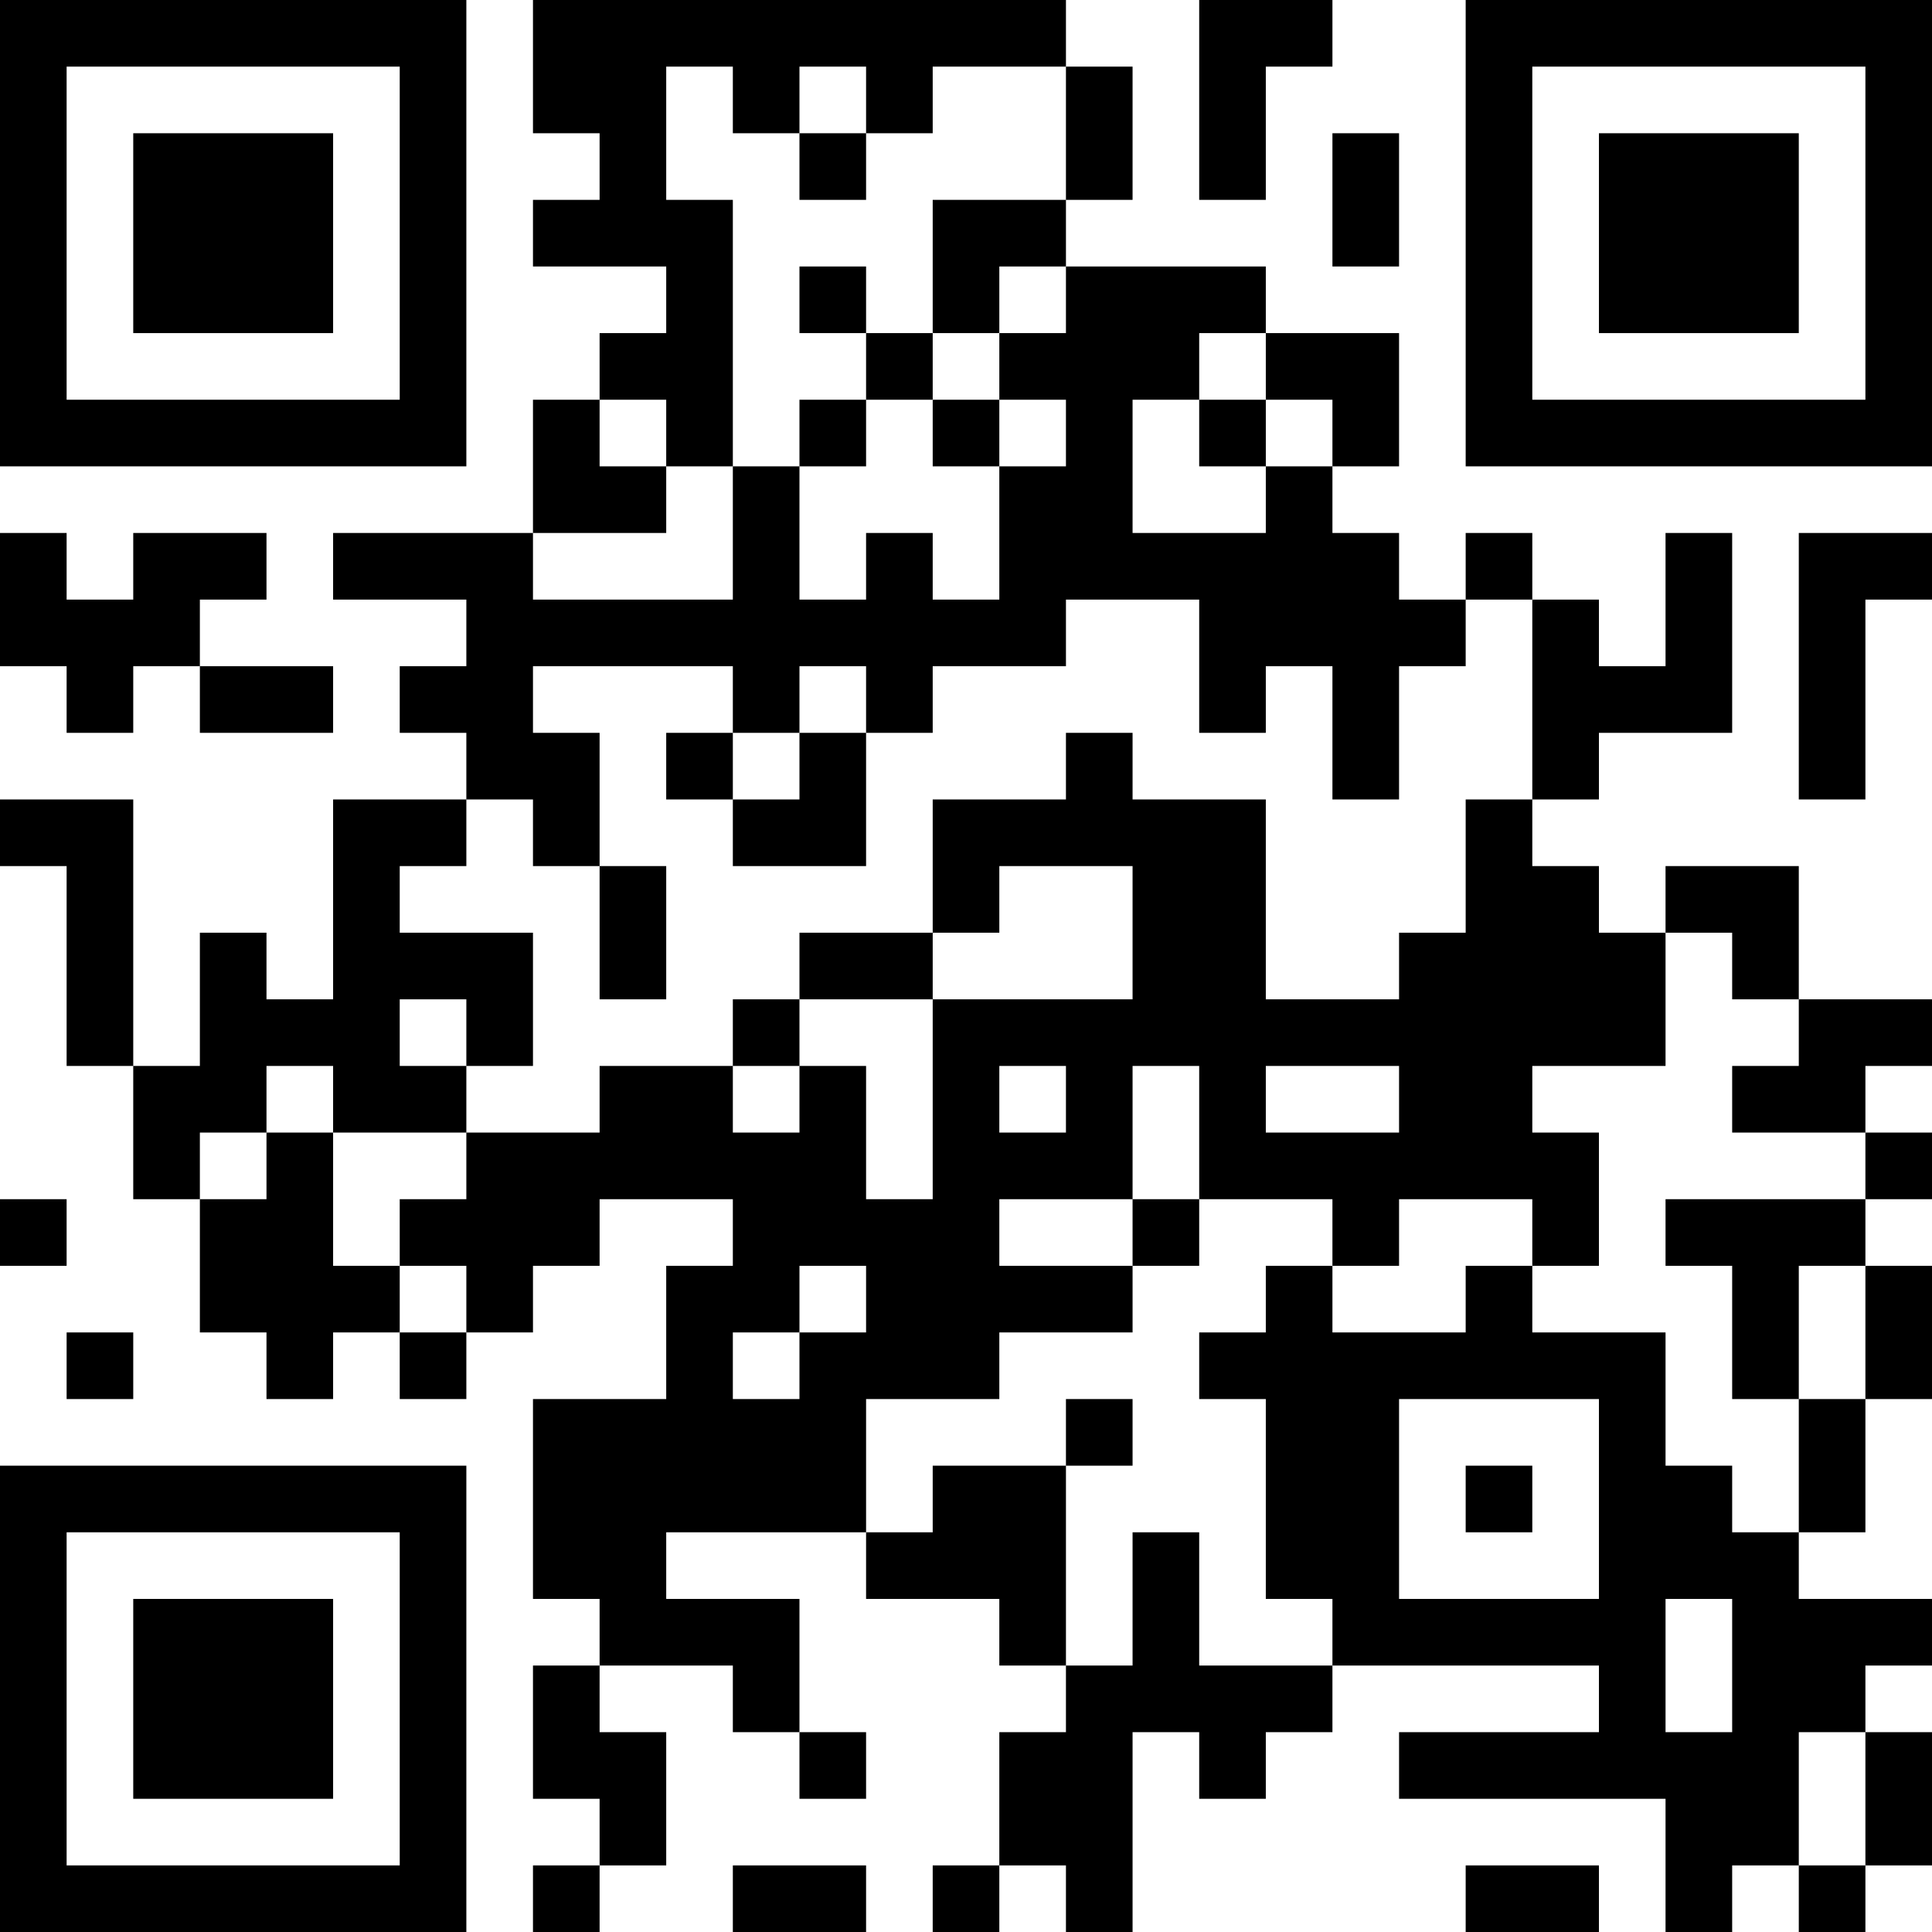
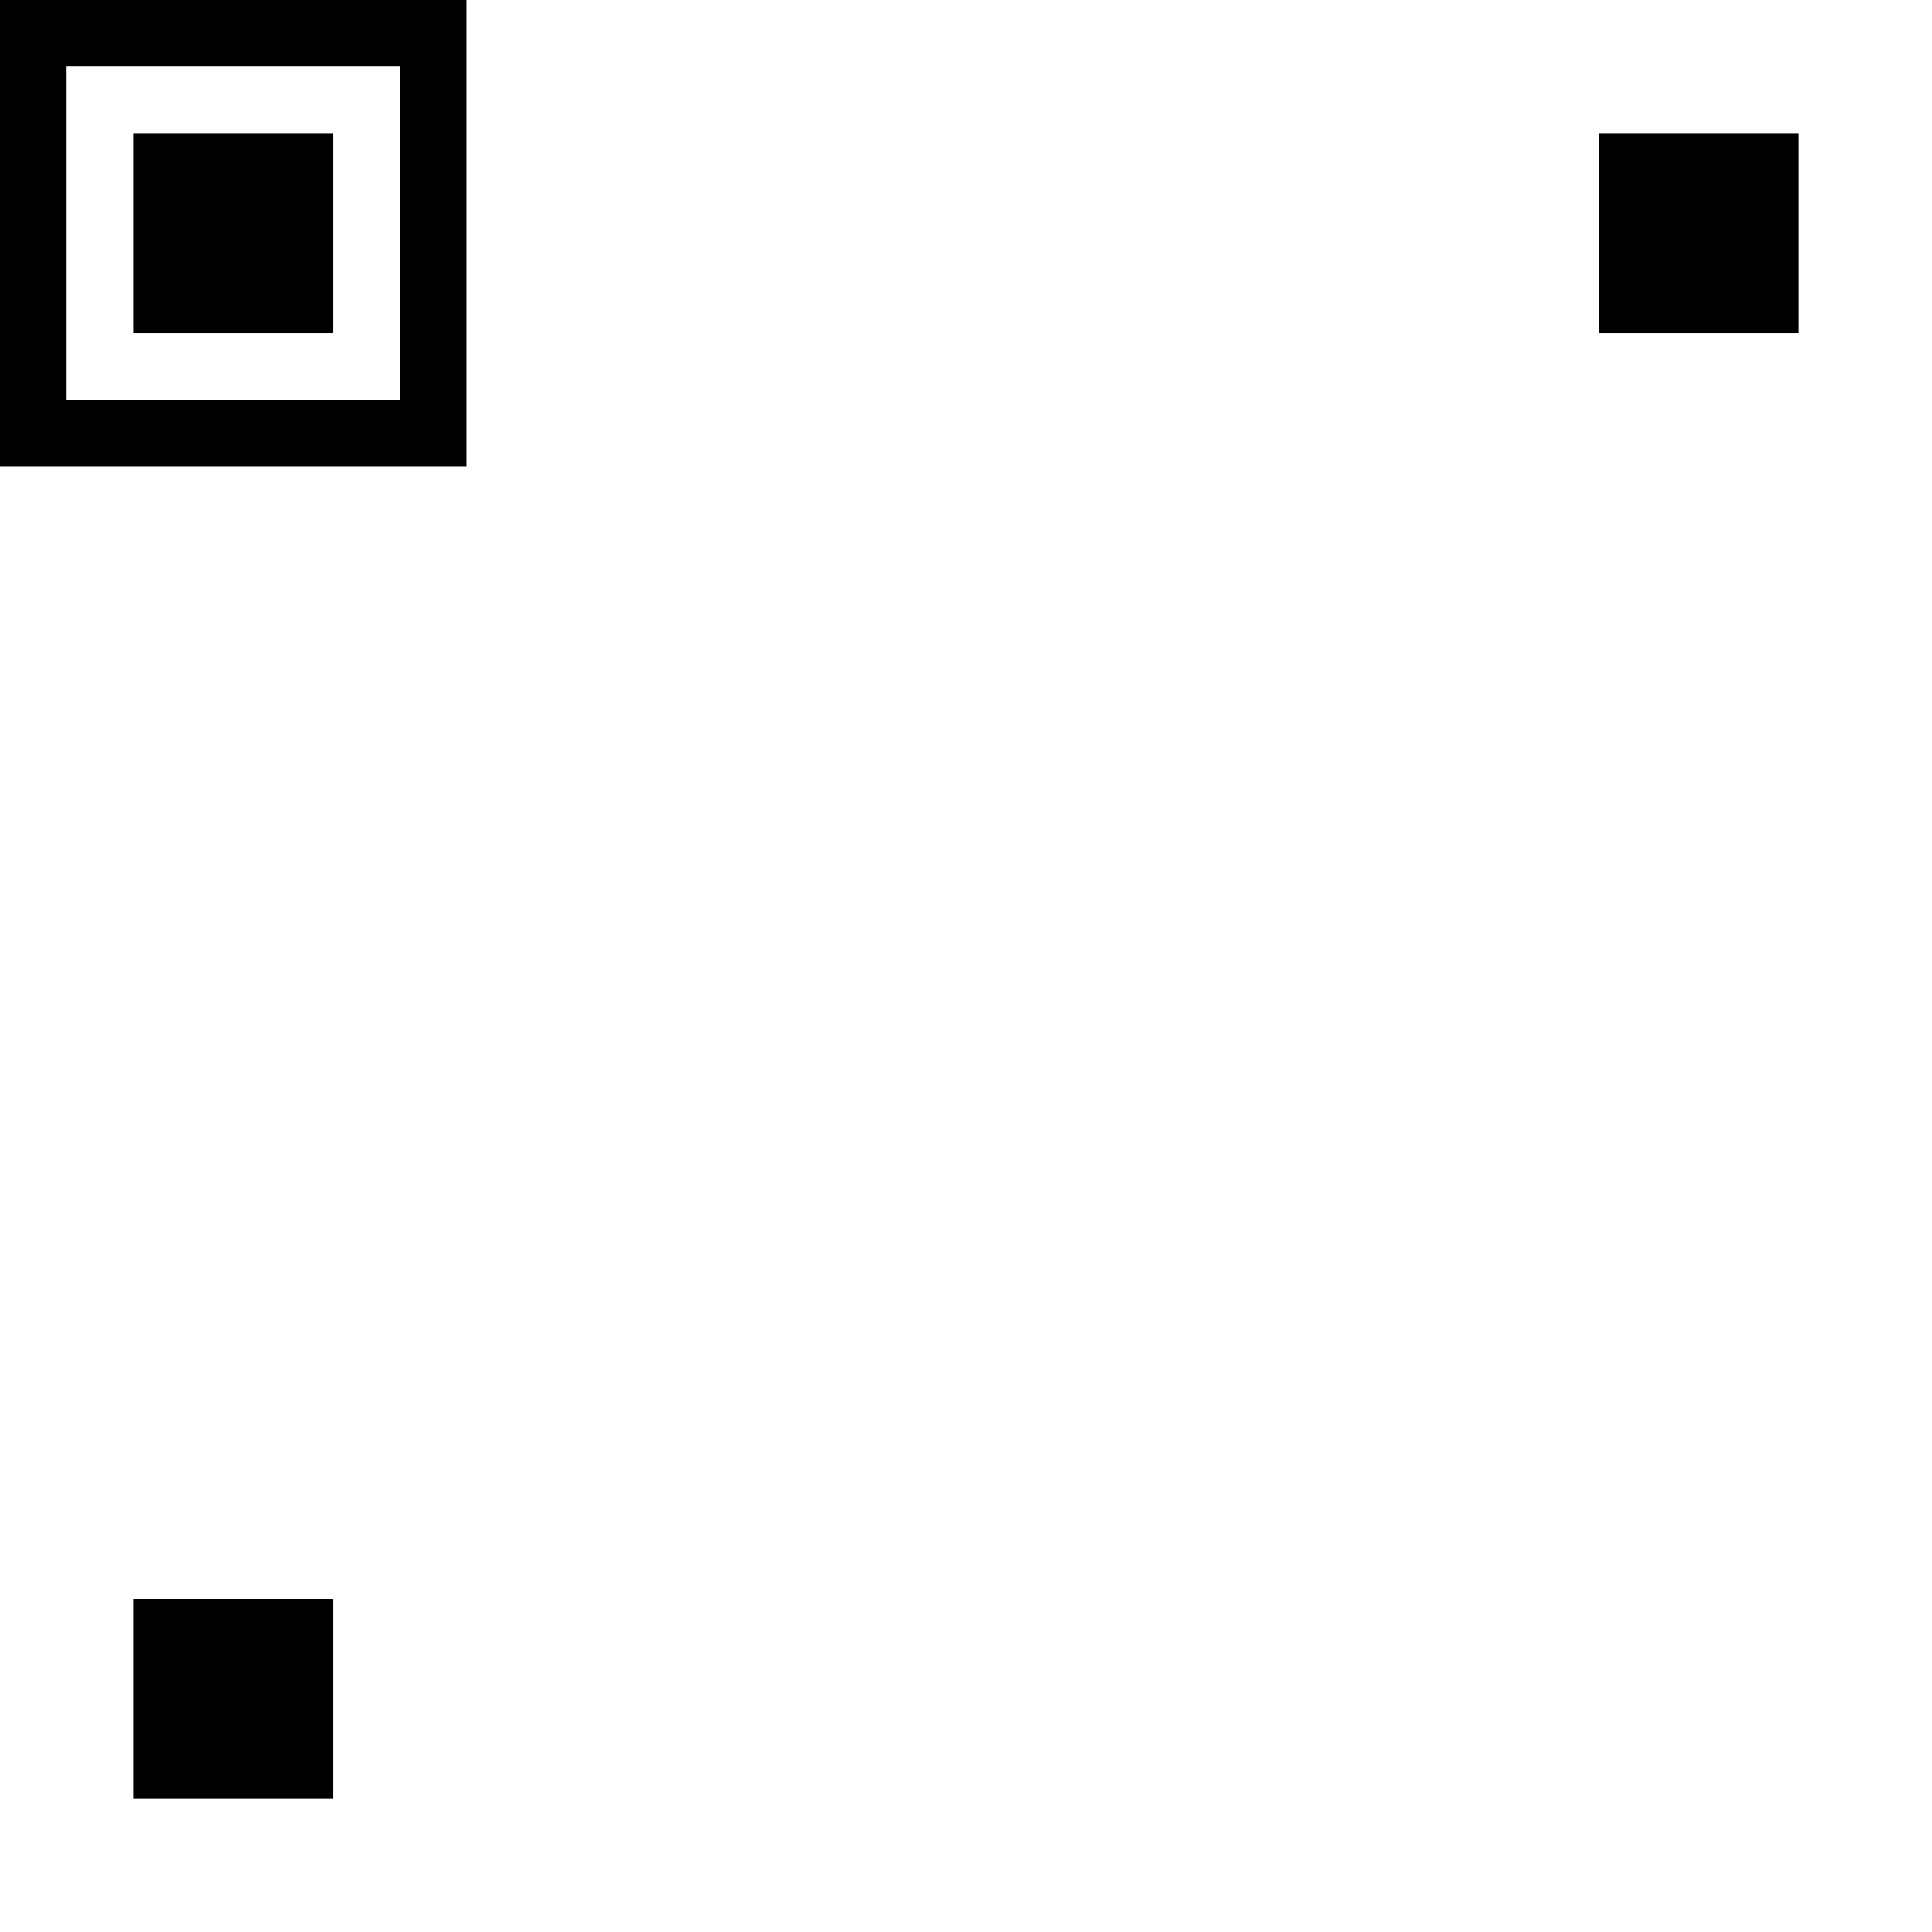
<svg xmlns="http://www.w3.org/2000/svg" version="1.1" width="300" height="300" viewBox="0 0 300 300">
-   <rect x="0" y="0" width="300" height="300" fill="#ffffff" />
  <g transform="scale(10.345)">
    <g transform="translate(0,0)">
      <g>
        <g transform="translate(3.5,3.5)">
          <path fill-rule="evenodd" d="M-3.5 -3.5L3.5 -3.5L3.5 3.5L-3.5 3.5ZM-2.5 -2.5L-2.5 2.5L2.5 2.5L2.5 -2.5Z" fill="#000000" />
          <path fill-rule="evenodd" d="M-1.5 -1.5L1.5 -1.5L1.5 1.5L-1.5 1.5Z" fill="#000000" />
        </g>
      </g>
      <g>
        <g transform="translate(25.5,3.5)">
          <g transform="rotate(90)">
-             <path fill-rule="evenodd" d="M-3.5 -3.5L3.5 -3.5L3.5 3.5L-3.5 3.5ZM-2.5 -2.5L-2.5 2.5L2.5 2.5L2.5 -2.5Z" fill="#000000" />
            <path fill-rule="evenodd" d="M-1.5 -1.5L1.5 -1.5L1.5 1.5L-1.5 1.5Z" fill="#000000" />
          </g>
        </g>
      </g>
      <g>
        <g transform="translate(3.5,25.5)">
          <g transform="rotate(-90)">
-             <path fill-rule="evenodd" d="M-3.5 -3.5L3.5 -3.5L3.5 3.5L-3.5 3.5ZM-2.5 -2.5L-2.5 2.5L2.5 2.5L2.5 -2.5Z" fill="#000000" />
            <path fill-rule="evenodd" d="M-1.5 -1.5L1.5 -1.5L1.5 1.5L-1.5 1.5Z" fill="#000000" />
          </g>
        </g>
      </g>
-       <path fill-rule="evenodd" d="M8 0L8 2L9 2L9 3L8 3L8 4L10 4L10 5L9 5L9 6L8 6L8 8L5 8L5 9L7 9L7 10L6 10L6 11L7 11L7 12L5 12L5 15L4 15L4 14L3 14L3 16L2 16L2 12L0 12L0 13L1 13L1 16L2 16L2 18L3 18L3 20L4 20L4 21L5 21L5 20L6 20L6 21L7 21L7 20L8 20L8 19L9 19L9 18L11 18L11 19L10 19L10 21L8 21L8 24L9 24L9 25L8 25L8 27L9 27L9 28L8 28L8 29L9 29L9 28L10 28L10 26L9 26L9 25L11 25L11 26L12 26L12 27L13 27L13 26L12 26L12 24L10 24L10 23L13 23L13 24L15 24L15 25L16 25L16 26L15 26L15 28L14 28L14 29L15 29L15 28L16 28L16 29L17 29L17 26L18 26L18 27L19 27L19 26L20 26L20 25L24 25L24 26L21 26L21 27L25 27L25 29L26 29L26 28L27 28L27 29L28 29L28 28L29 28L29 26L28 26L28 25L29 25L29 24L27 24L27 23L28 23L28 21L29 21L29 19L28 19L28 18L29 18L29 17L28 17L28 16L29 16L29 15L27 15L27 13L25 13L25 14L24 14L24 13L23 13L23 12L24 12L24 11L26 11L26 8L25 8L25 10L24 10L24 9L23 9L23 8L22 8L22 9L21 9L21 8L20 8L20 7L21 7L21 5L19 5L19 4L16 4L16 3L17 3L17 1L16 1L16 0ZM18 0L18 3L19 3L19 1L20 1L20 0ZM10 1L10 3L11 3L11 7L10 7L10 6L9 6L9 7L10 7L10 8L8 8L8 9L11 9L11 7L12 7L12 9L13 9L13 8L14 8L14 9L15 9L15 7L16 7L16 6L15 6L15 5L16 5L16 4L15 4L15 5L14 5L14 3L16 3L16 1L14 1L14 2L13 2L13 1L12 1L12 2L11 2L11 1ZM12 2L12 3L13 3L13 2ZM20 2L20 4L21 4L21 2ZM12 4L12 5L13 5L13 6L12 6L12 7L13 7L13 6L14 6L14 7L15 7L15 6L14 6L14 5L13 5L13 4ZM18 5L18 6L17 6L17 8L19 8L19 7L20 7L20 6L19 6L19 5ZM18 6L18 7L19 7L19 6ZM0 8L0 10L1 10L1 11L2 11L2 10L3 10L3 11L5 11L5 10L3 10L3 9L4 9L4 8L2 8L2 9L1 9L1 8ZM27 8L27 12L28 12L28 9L29 9L29 8ZM16 9L16 10L14 10L14 11L13 11L13 10L12 10L12 11L11 11L11 10L8 10L8 11L9 11L9 13L8 13L8 12L7 12L7 13L6 13L6 14L8 14L8 16L7 16L7 15L6 15L6 16L7 16L7 17L5 17L5 16L4 16L4 17L3 17L3 18L4 18L4 17L5 17L5 19L6 19L6 20L7 20L7 19L6 19L6 18L7 18L7 17L9 17L9 16L11 16L11 17L12 17L12 16L13 16L13 18L14 18L14 15L17 15L17 13L15 13L15 14L14 14L14 12L16 12L16 11L17 11L17 12L19 12L19 15L21 15L21 14L22 14L22 12L23 12L23 9L22 9L22 10L21 10L21 12L20 12L20 10L19 10L19 11L18 11L18 9ZM10 11L10 12L11 12L11 13L13 13L13 11L12 11L12 12L11 12L11 11ZM9 13L9 15L10 15L10 13ZM12 14L12 15L11 15L11 16L12 16L12 15L14 15L14 14ZM25 14L25 16L23 16L23 17L24 17L24 19L23 19L23 18L21 18L21 19L20 19L20 18L18 18L18 16L17 16L17 18L15 18L15 19L17 19L17 20L15 20L15 21L13 21L13 23L14 23L14 22L16 22L16 25L17 25L17 23L18 23L18 25L20 25L20 24L19 24L19 21L18 21L18 20L19 20L19 19L20 19L20 20L22 20L22 19L23 19L23 20L25 20L25 22L26 22L26 23L27 23L27 21L28 21L28 19L27 19L27 21L26 21L26 19L25 19L25 18L28 18L28 17L26 17L26 16L27 16L27 15L26 15L26 14ZM15 16L15 17L16 17L16 16ZM19 16L19 17L21 17L21 16ZM0 18L0 19L1 19L1 18ZM17 18L17 19L18 19L18 18ZM12 19L12 20L11 20L11 21L12 21L12 20L13 20L13 19ZM1 20L1 21L2 21L2 20ZM16 21L16 22L17 22L17 21ZM21 21L21 24L24 24L24 21ZM22 22L22 23L23 23L23 22ZM25 24L25 26L26 26L26 24ZM27 26L27 28L28 28L28 26ZM11 28L11 29L13 29L13 28ZM22 28L22 29L24 29L24 28Z" fill="#000000" />
    </g>
  </g>
</svg>